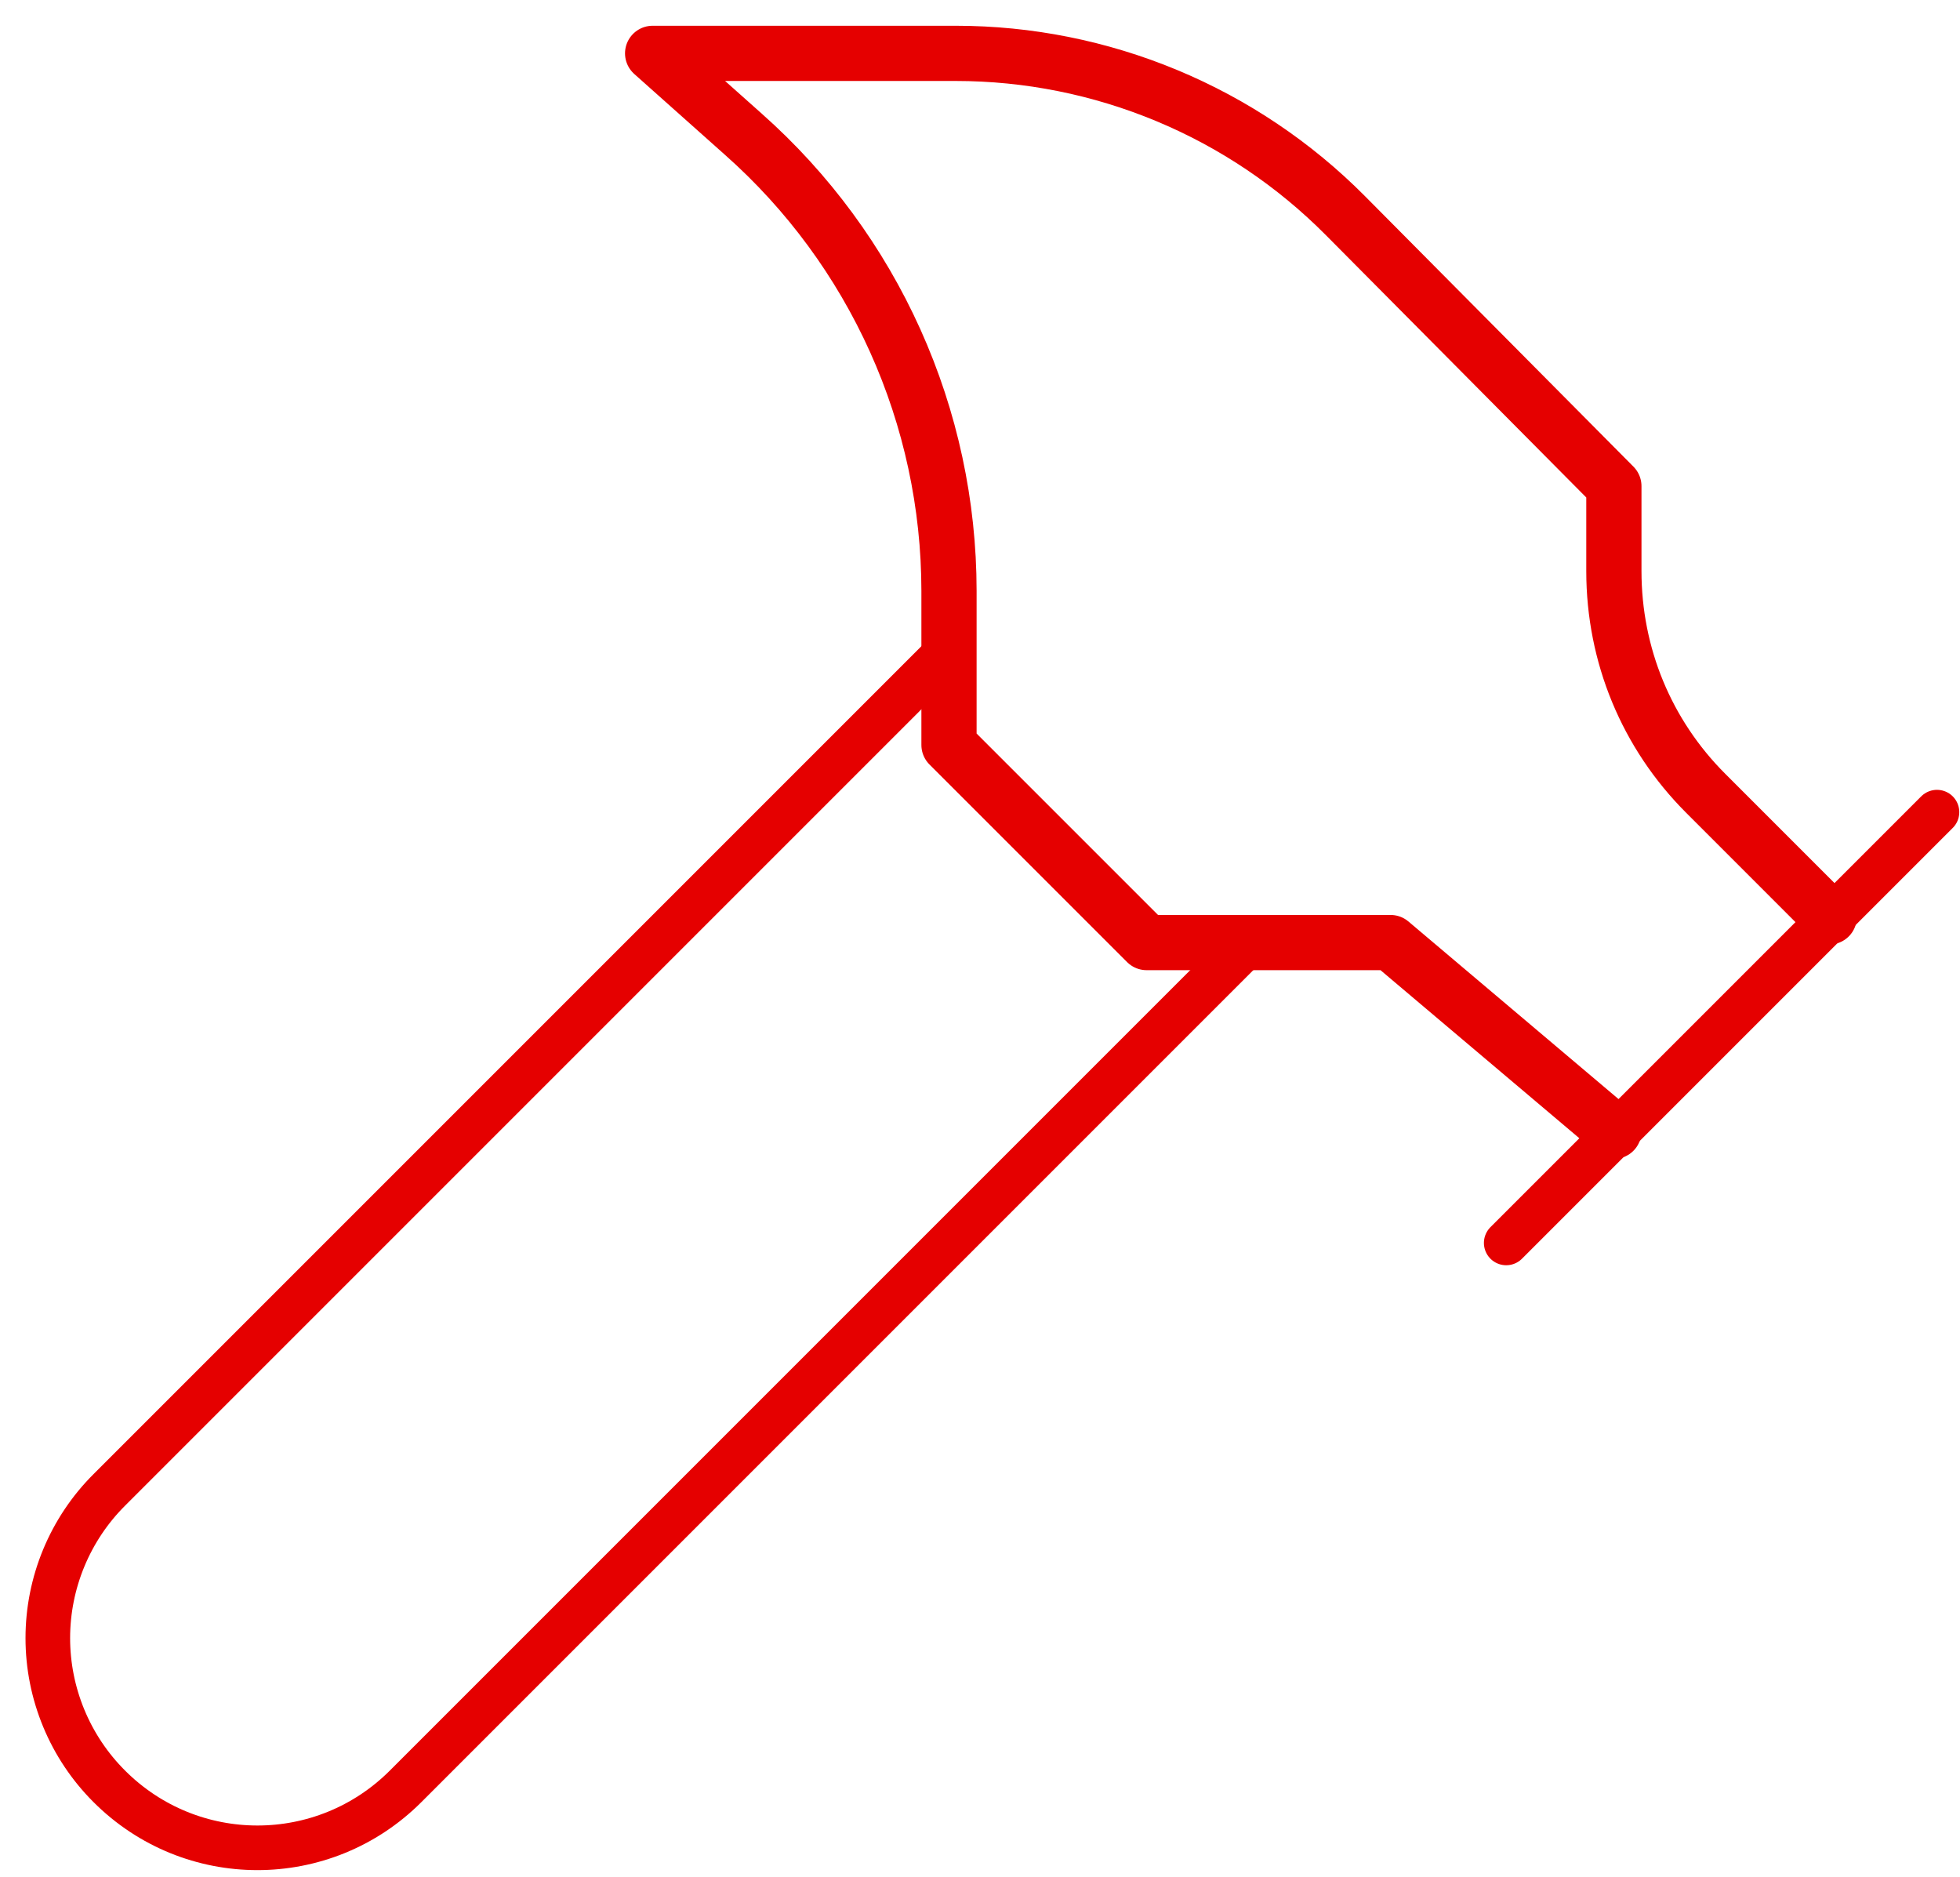
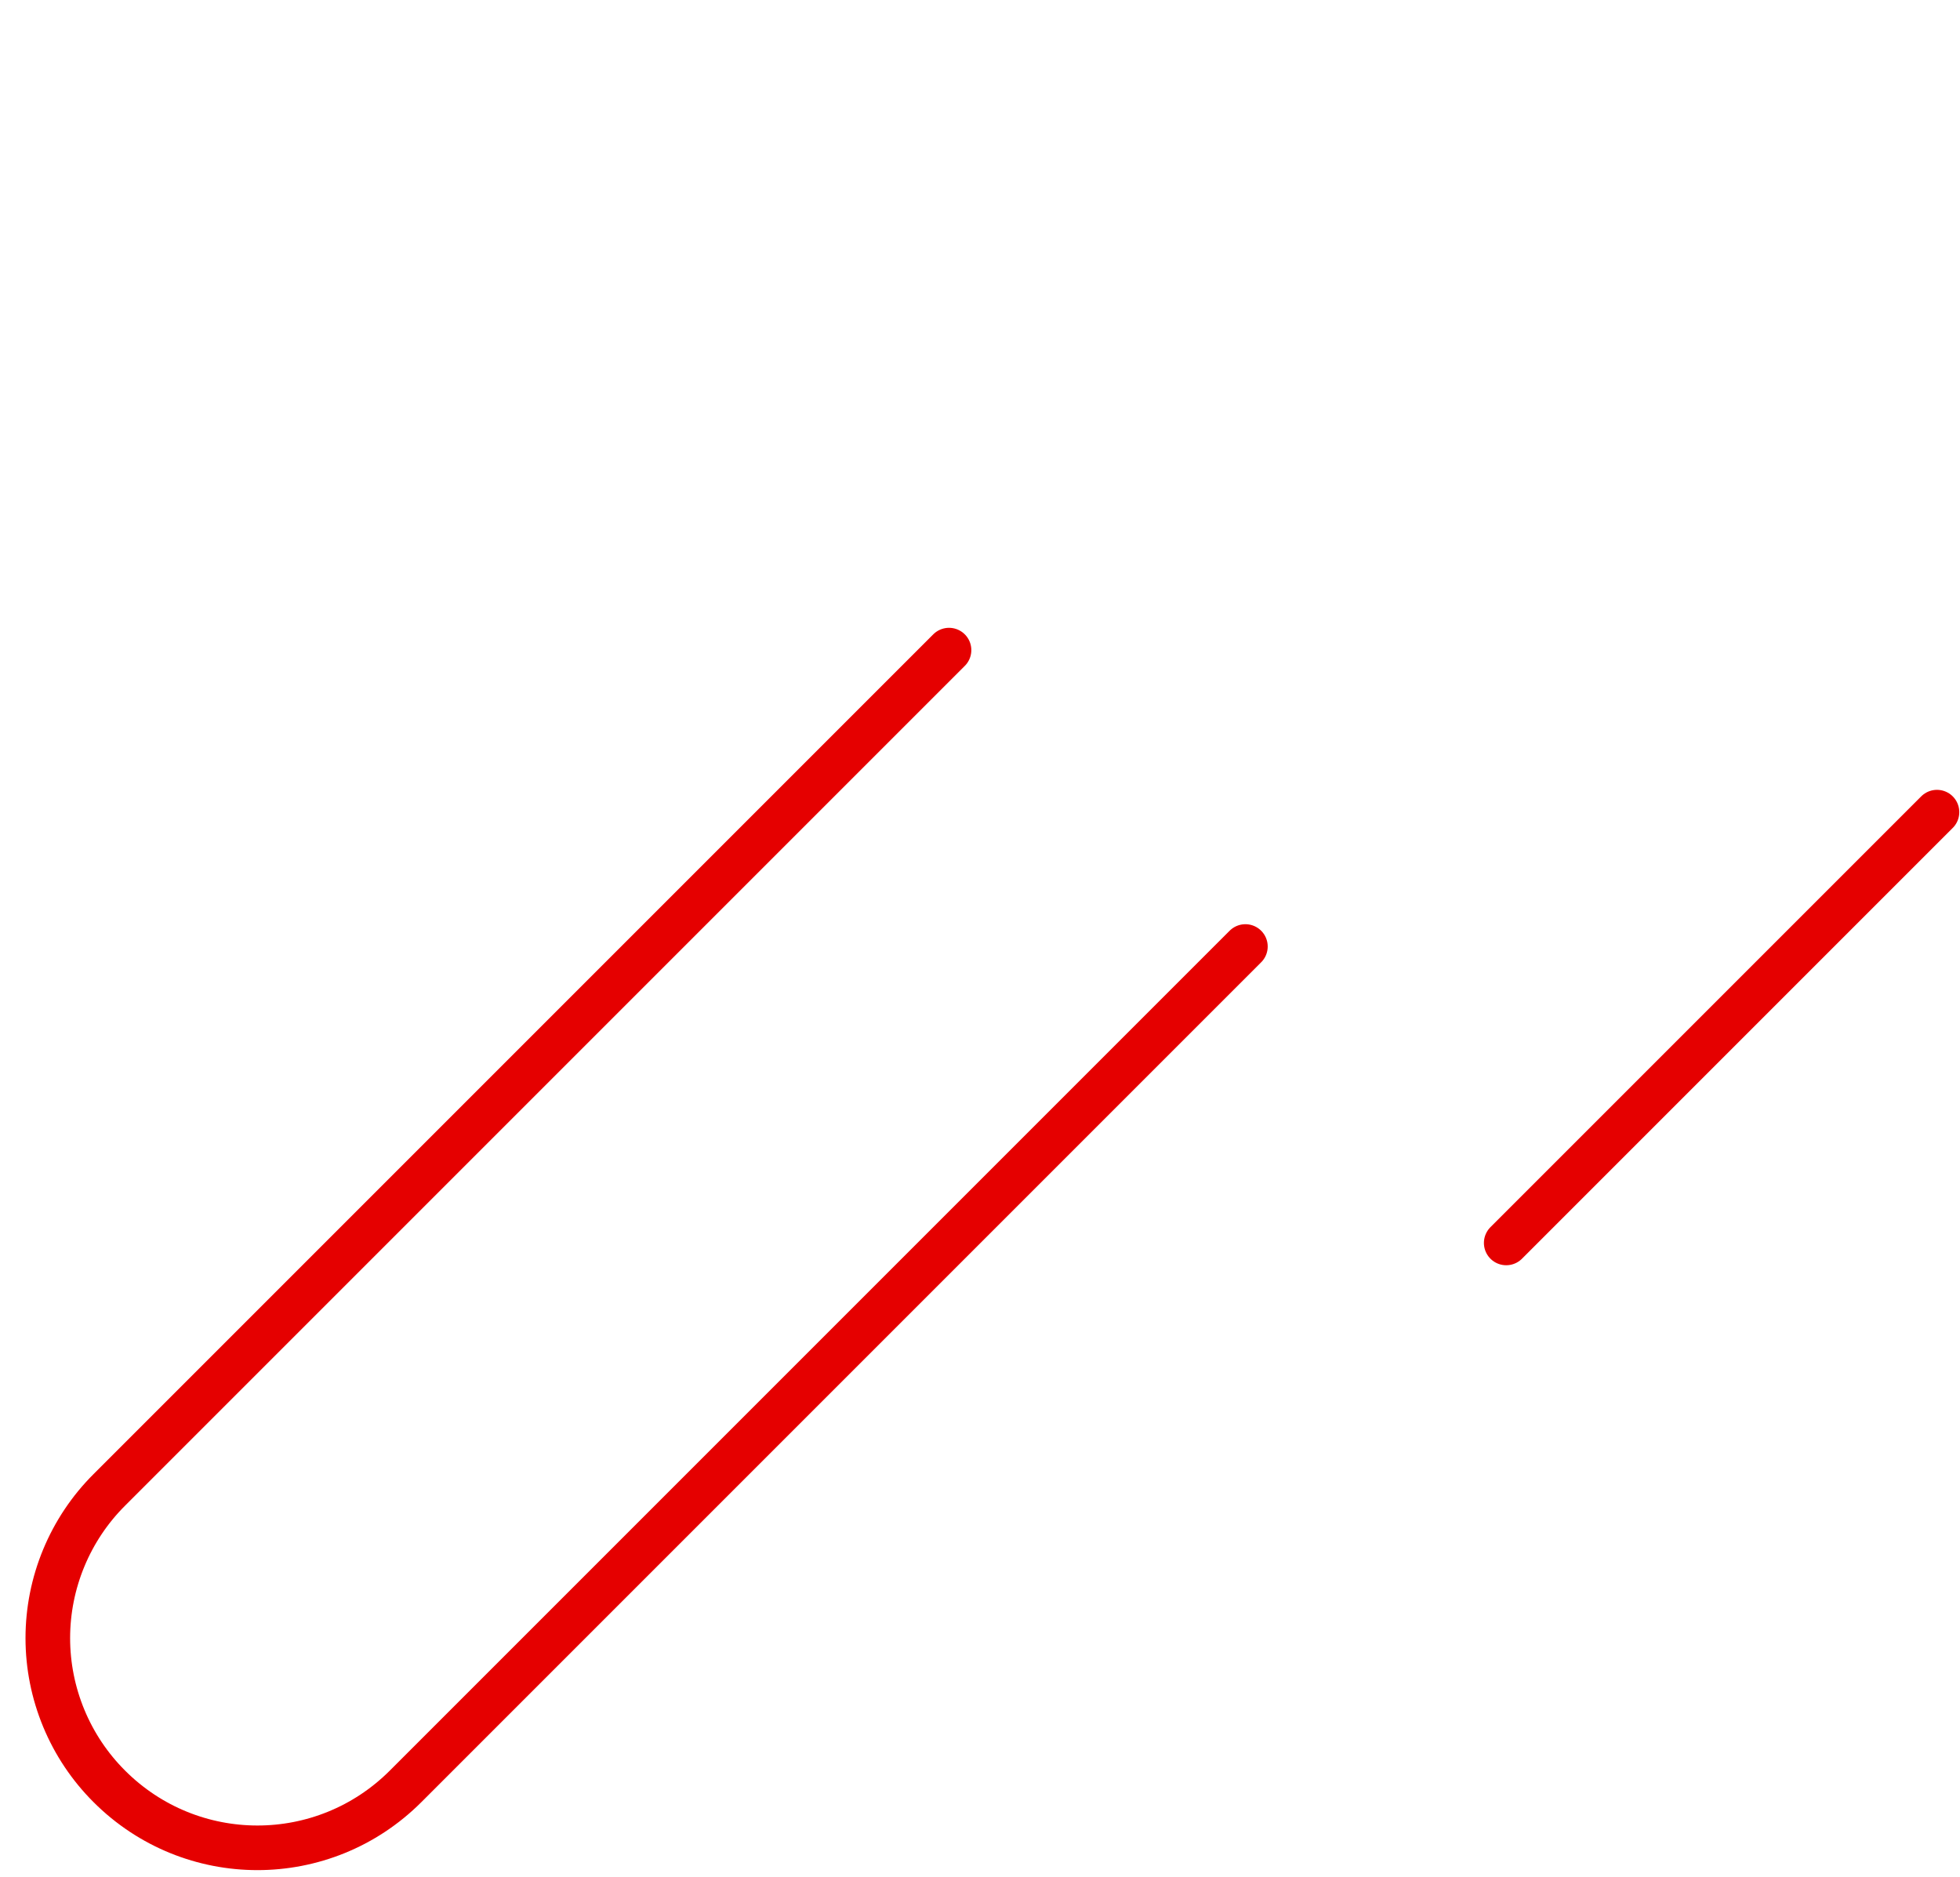
<svg xmlns="http://www.w3.org/2000/svg" width="71" height="68" viewBox="0 0 71 68" fill="none">
  <path d="M45.114 34.285L14.694 64.705C11.724 67.675 6.928 67.675 3.958 64.705C3.252 64 2.693 63.164 2.311 62.242C1.929 61.321 1.732 60.334 1.732 59.337C1.732 58.34 1.929 57.352 2.311 56.431C2.693 55.51 3.252 54.673 3.958 53.969L34.378 23.549M54.562 45.022L70.166 29.418" stroke="#E50000" stroke-width="1.616" stroke-linecap="round" stroke-linejoin="round" />
-   <path d="M66.264 33.212L61.791 28.738C59.643 26.591 58.462 23.728 58.462 20.686V17.608L48.728 7.802C46.88 5.943 44.683 4.468 42.263 3.461C39.843 2.454 37.249 1.934 34.627 1.933H23.641L26.933 4.867C29.272 6.941 31.144 9.487 32.427 12.337C33.711 15.187 34.375 18.276 34.377 21.401V26.985L41.535 34.142H50.374L58.462 40.978" stroke="#E50000" stroke-width="2" stroke-linecap="round" stroke-linejoin="round" />
</svg>